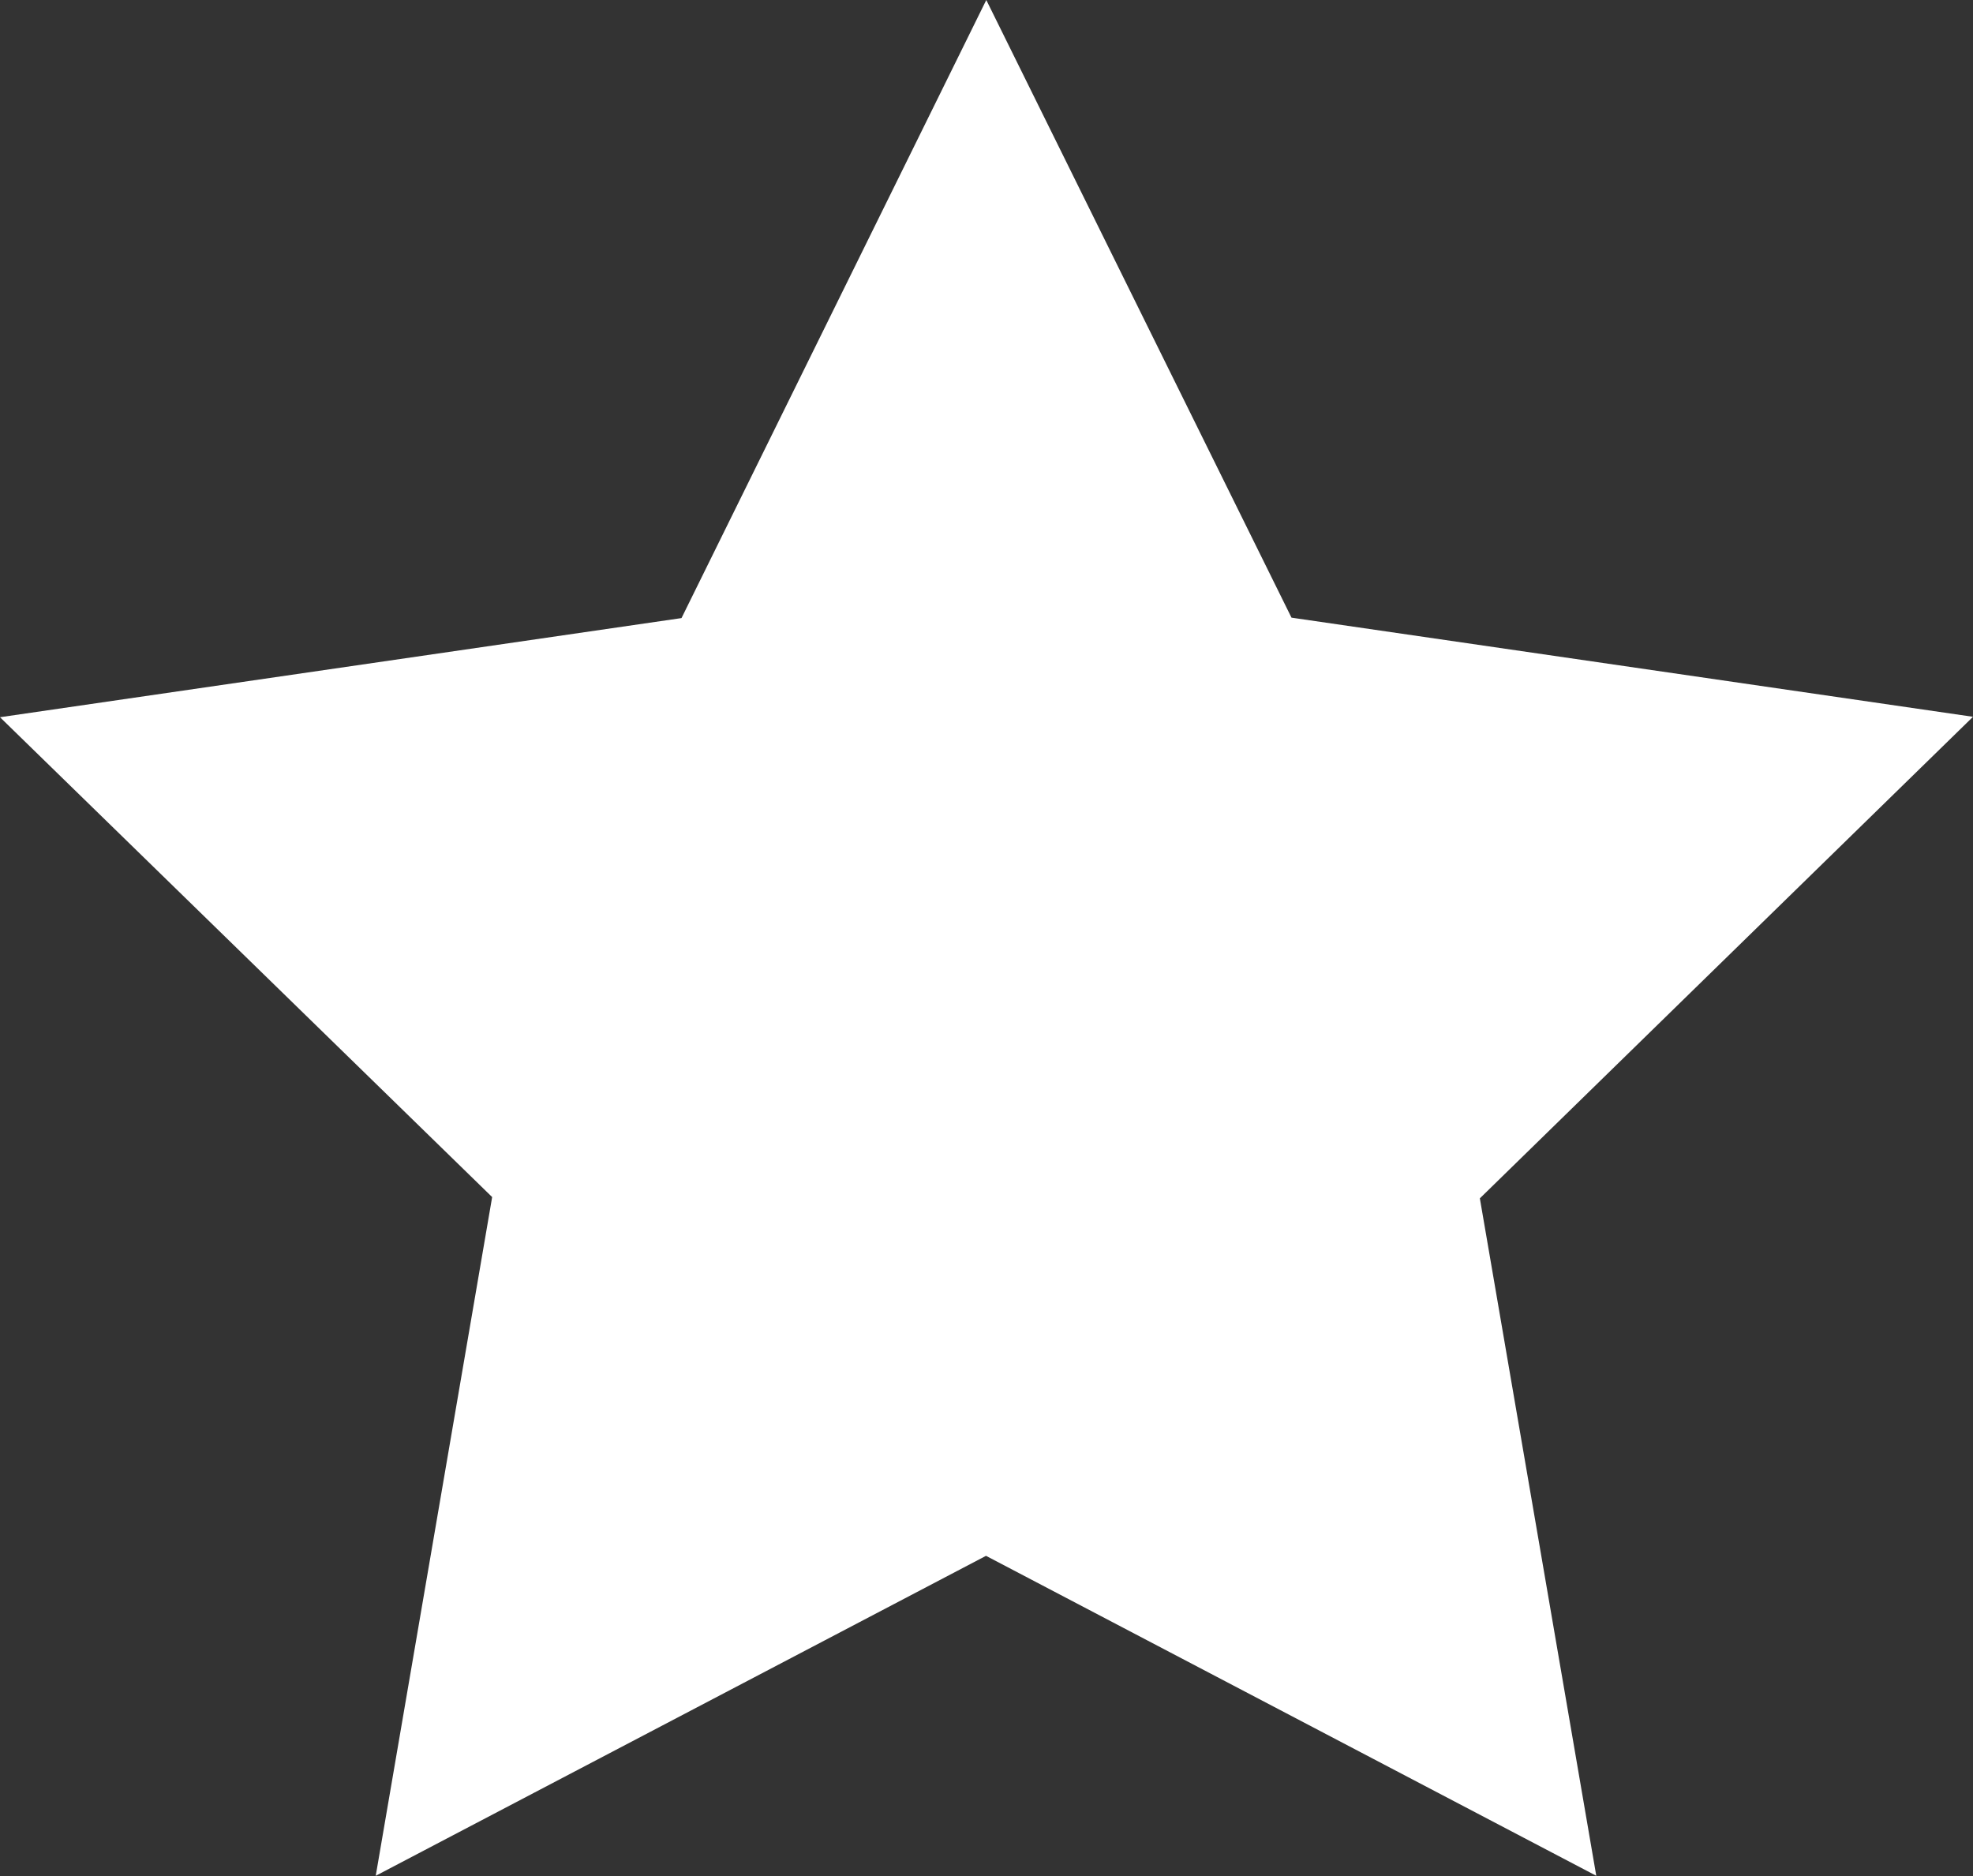
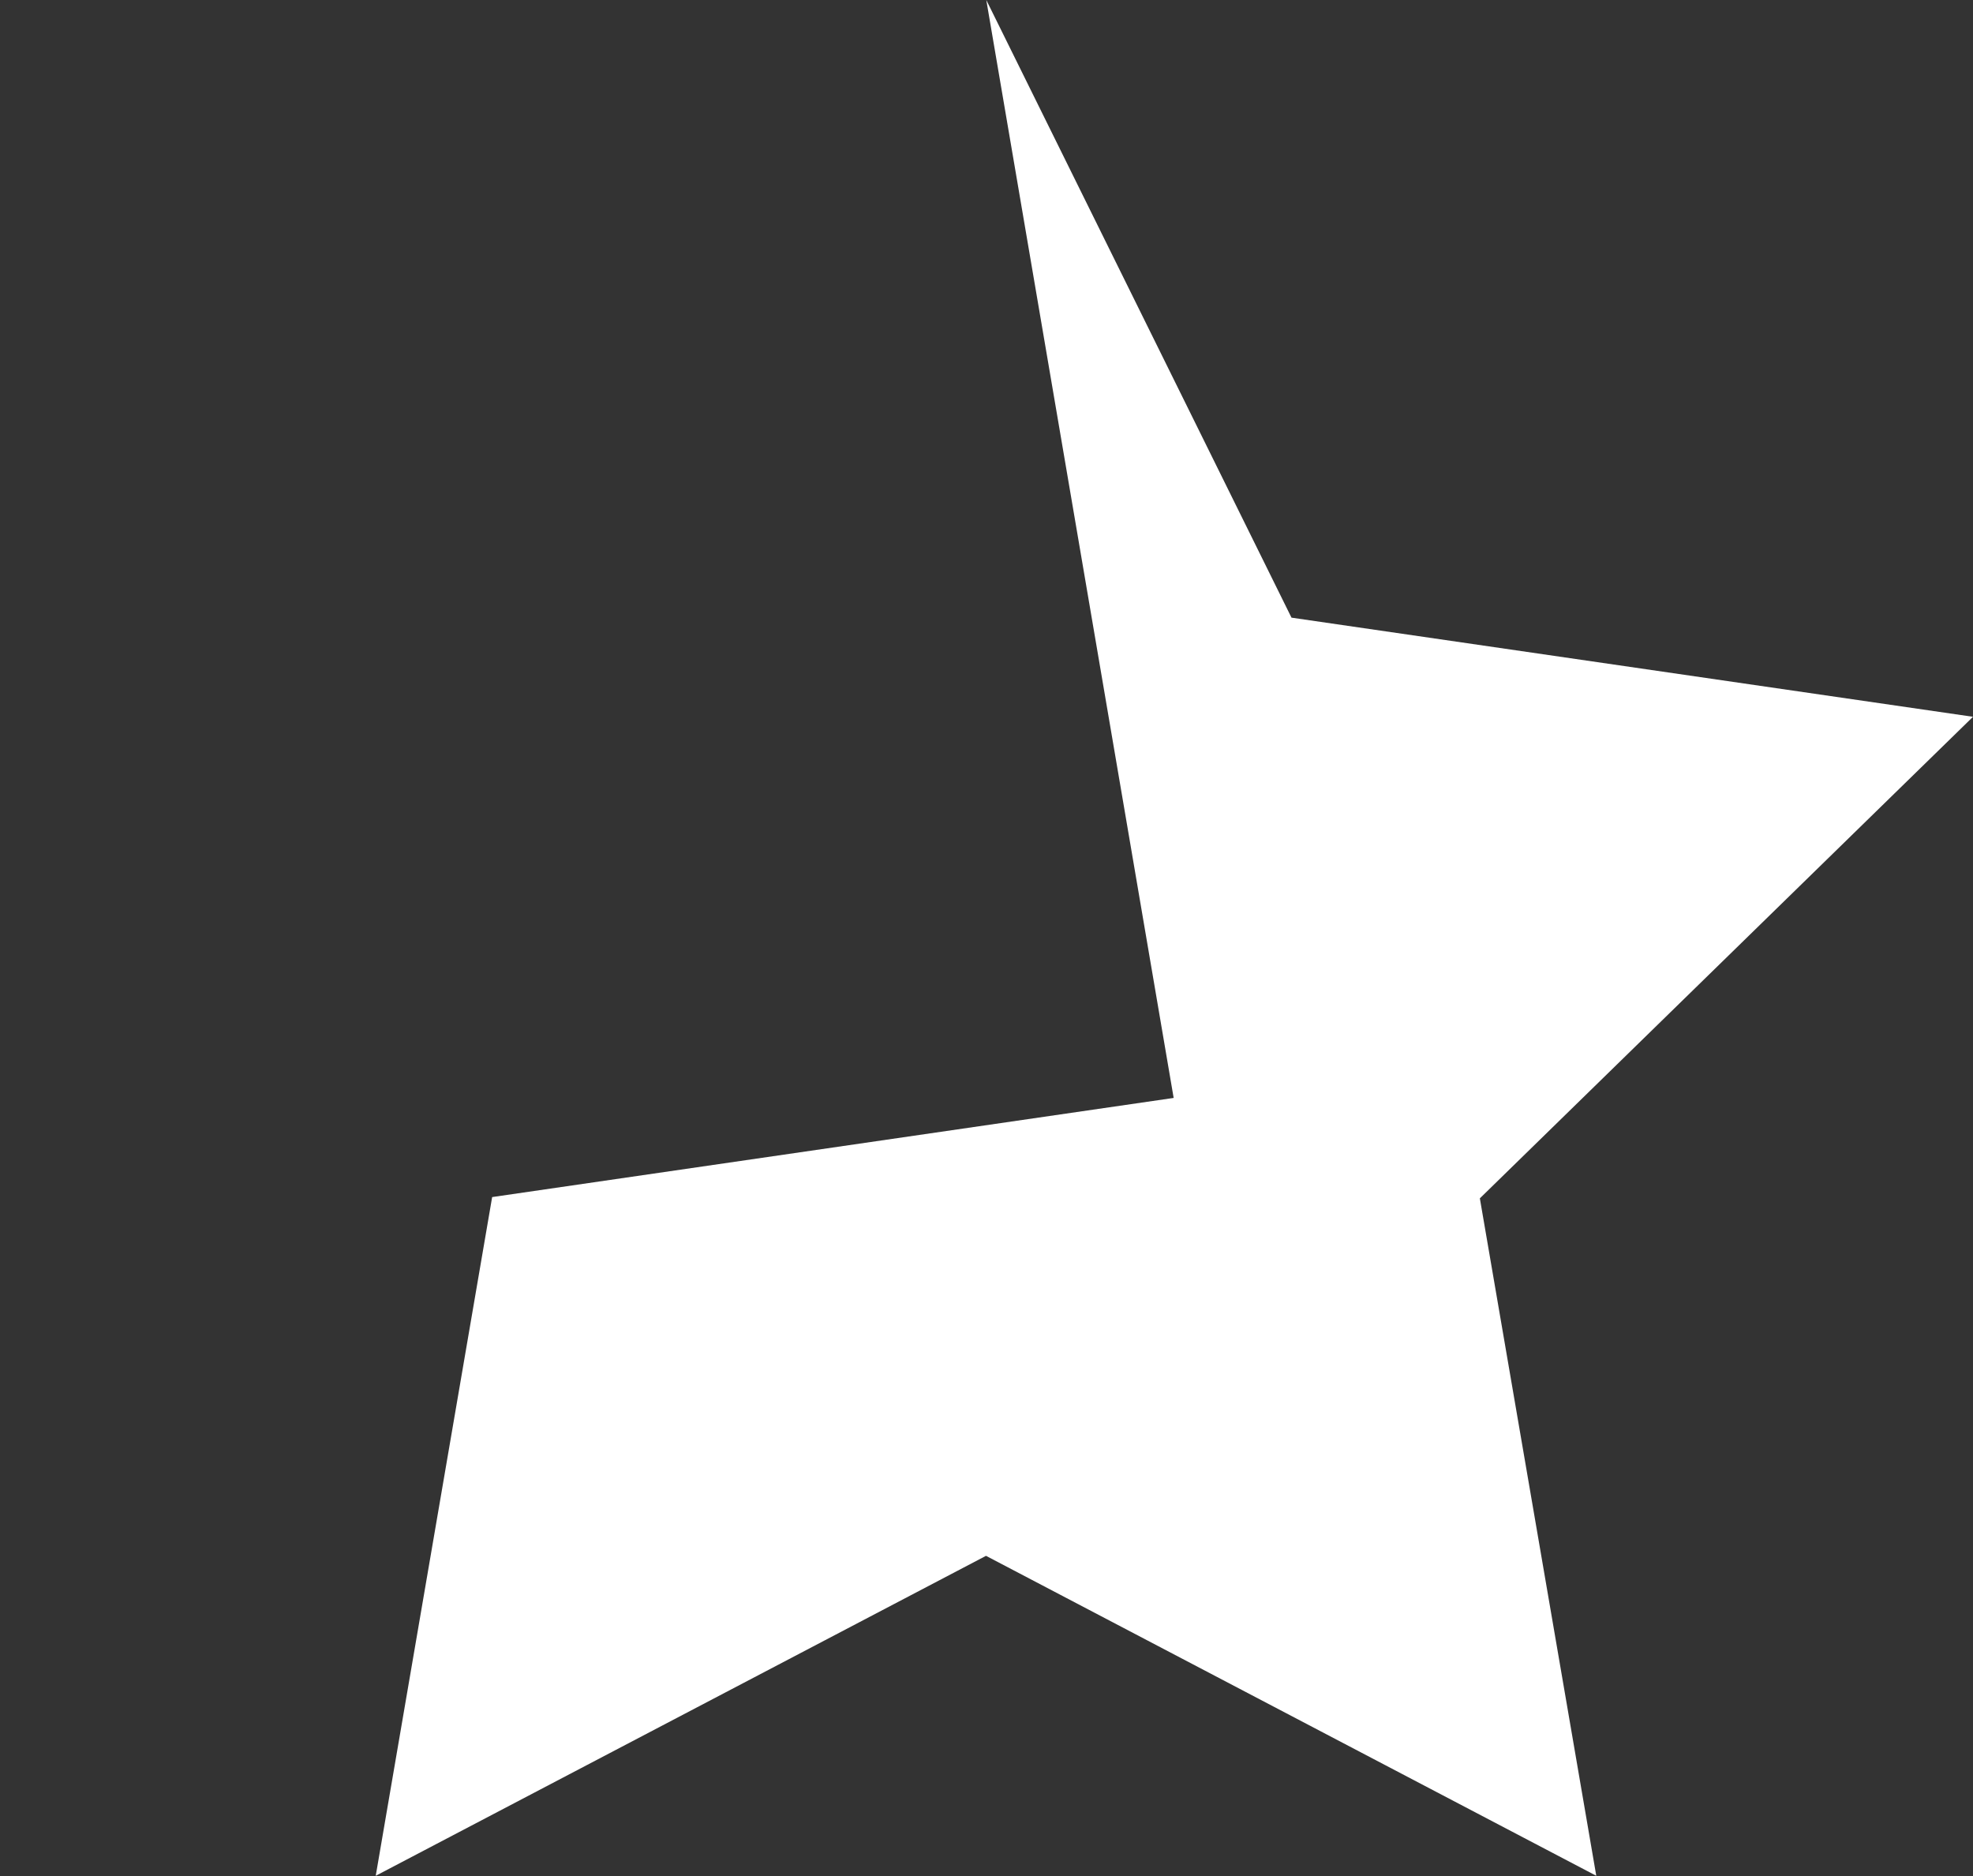
<svg xmlns="http://www.w3.org/2000/svg" id="Layer_1" data-name="Layer 1" viewBox="0 0 139.31 132.47">
  <rect x="0" y="0" width="139.31" height="132.47" fill="#333333" stroke="none" />
  <defs>
    <style>.cls-1{fill:#fff;}</style>
  </defs>
  <title>Star_White_Icon</title>
-   <path id="Path_120" data-name="Path 120" class="cls-1" d="M86.23,12.56l21.55,43.61,48.12,7-34.82,34L129.3,145,86.21,122.41,43.12,145l8.22-47.92L16.59,63.2l48.12-7Z" transform="translate(-16.59 -12.56)" />
+   <path id="Path_120" data-name="Path 120" class="cls-1" d="M86.23,12.56l21.55,43.61,48.12,7-34.82,34L129.3,145,86.21,122.41,43.12,145l8.22-47.92l48.12-7Z" transform="translate(-16.59 -12.56)" />
</svg>